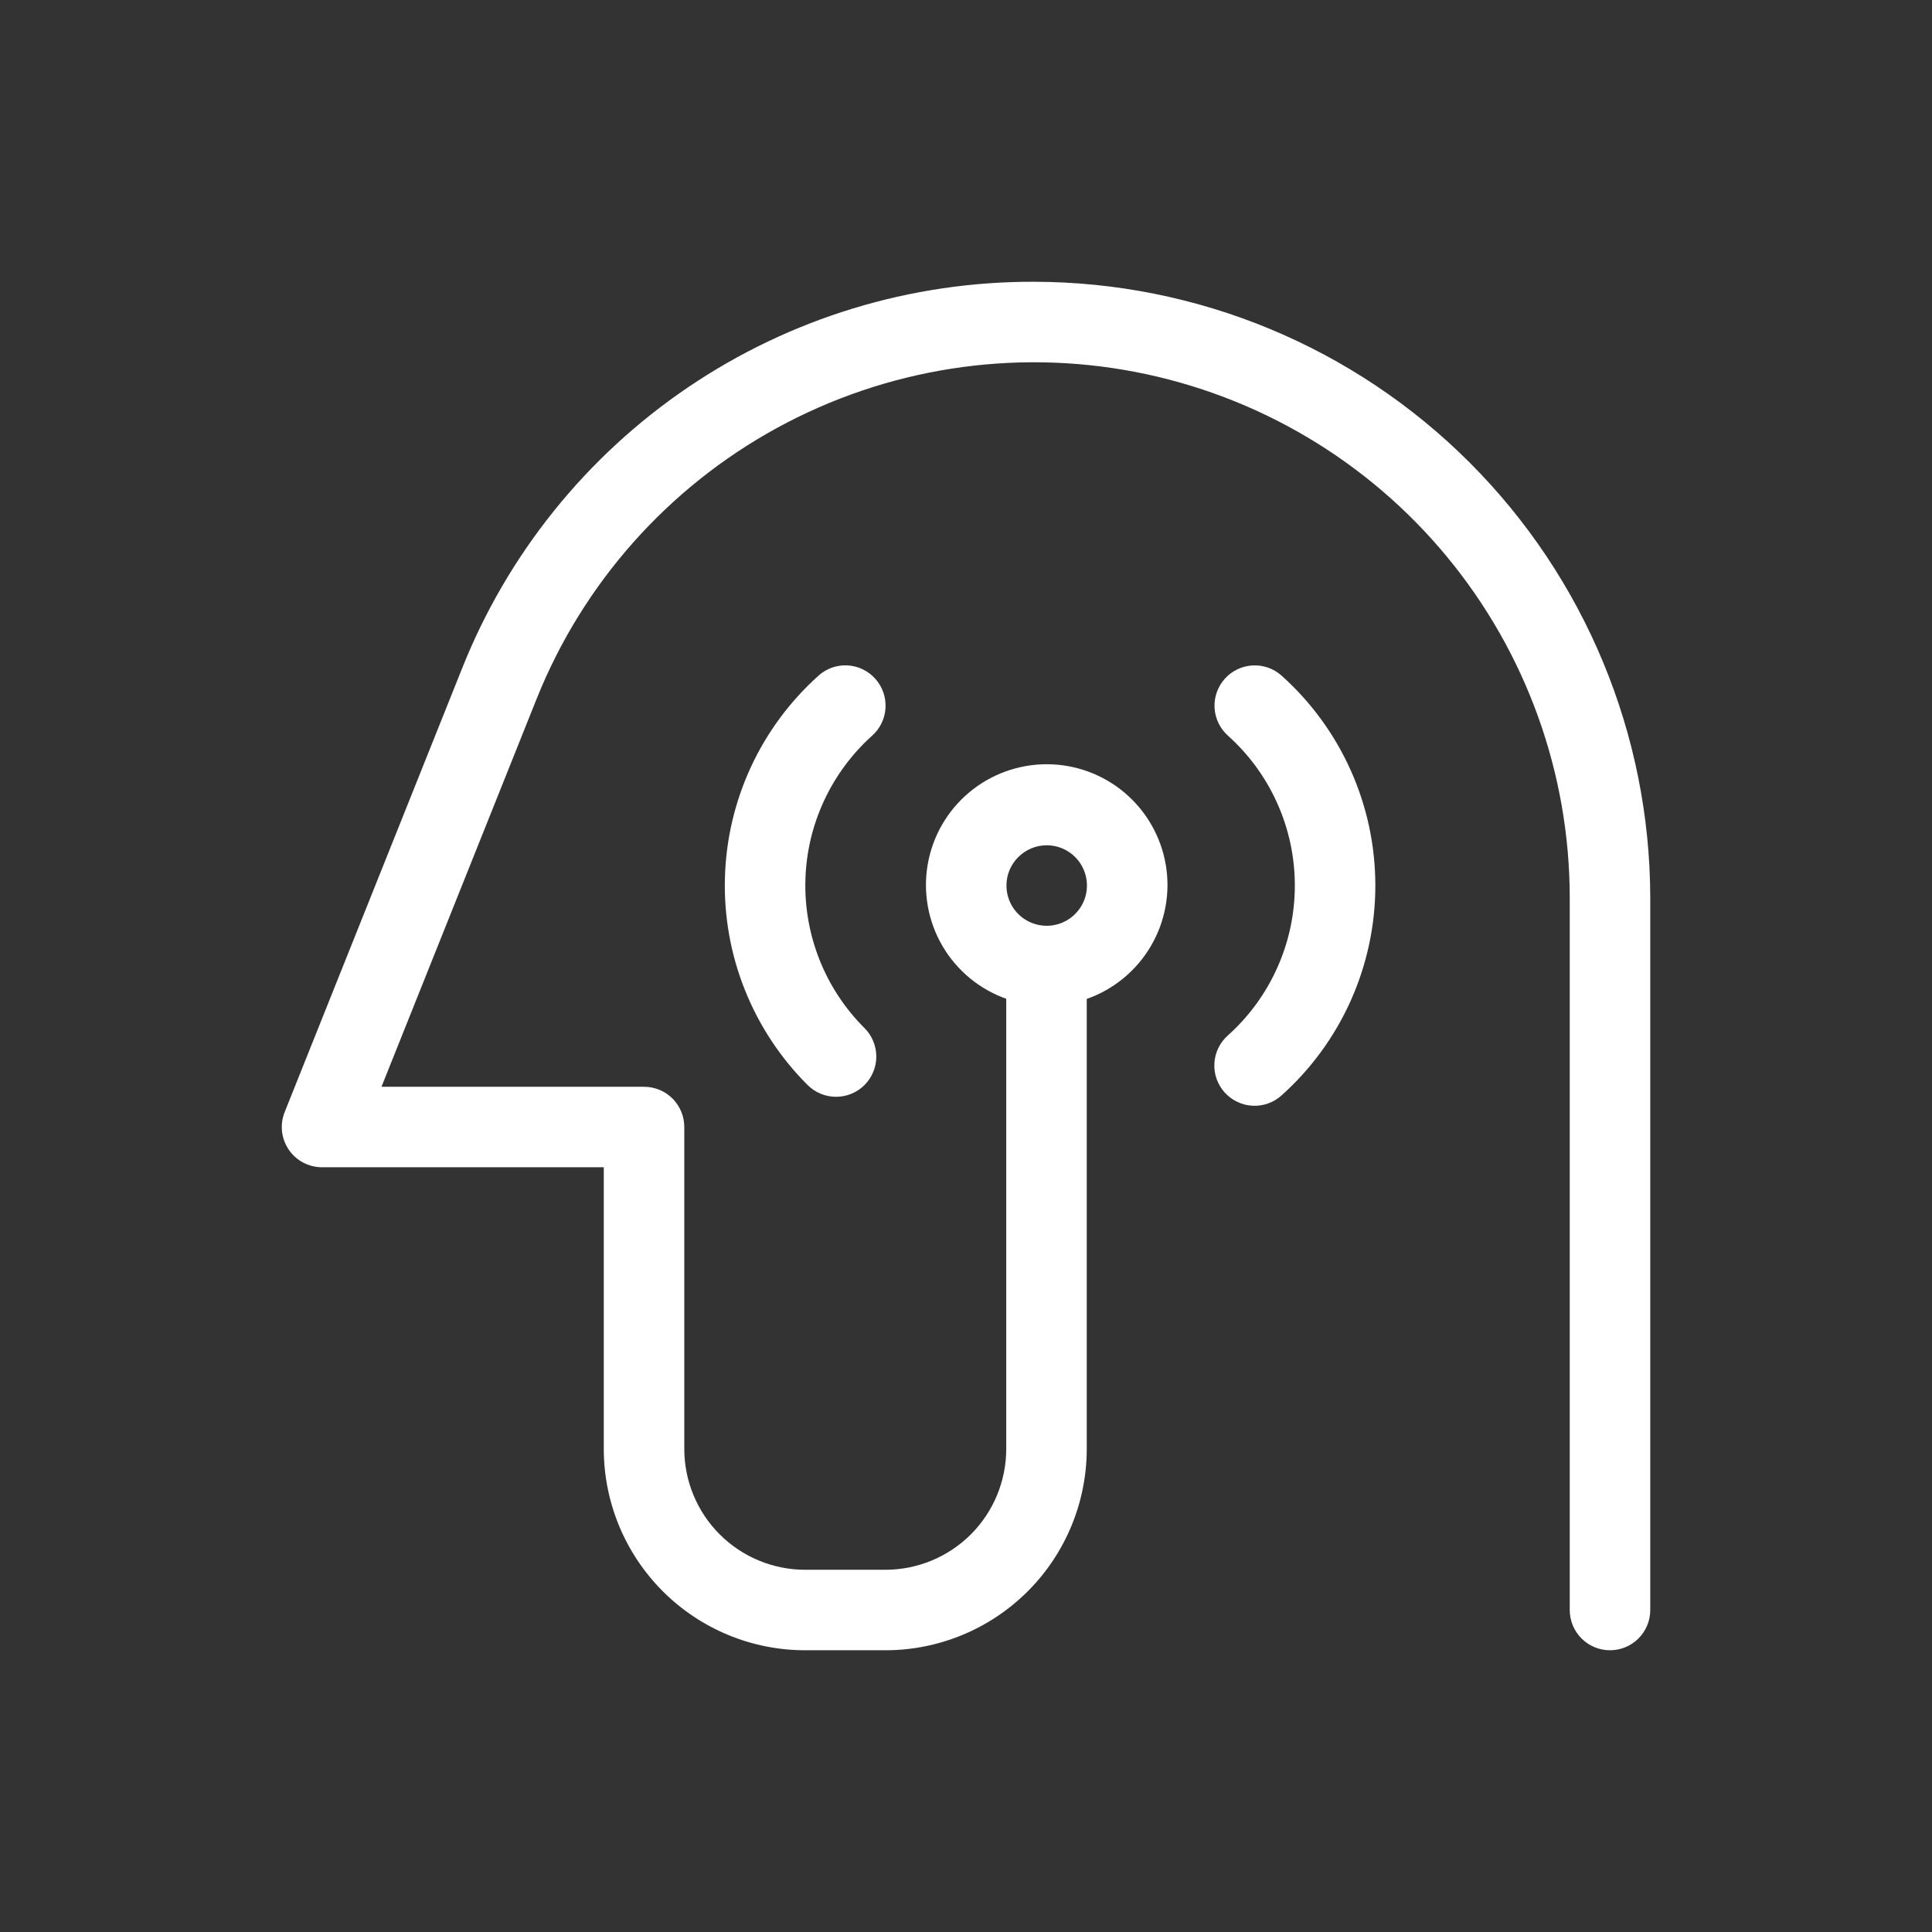
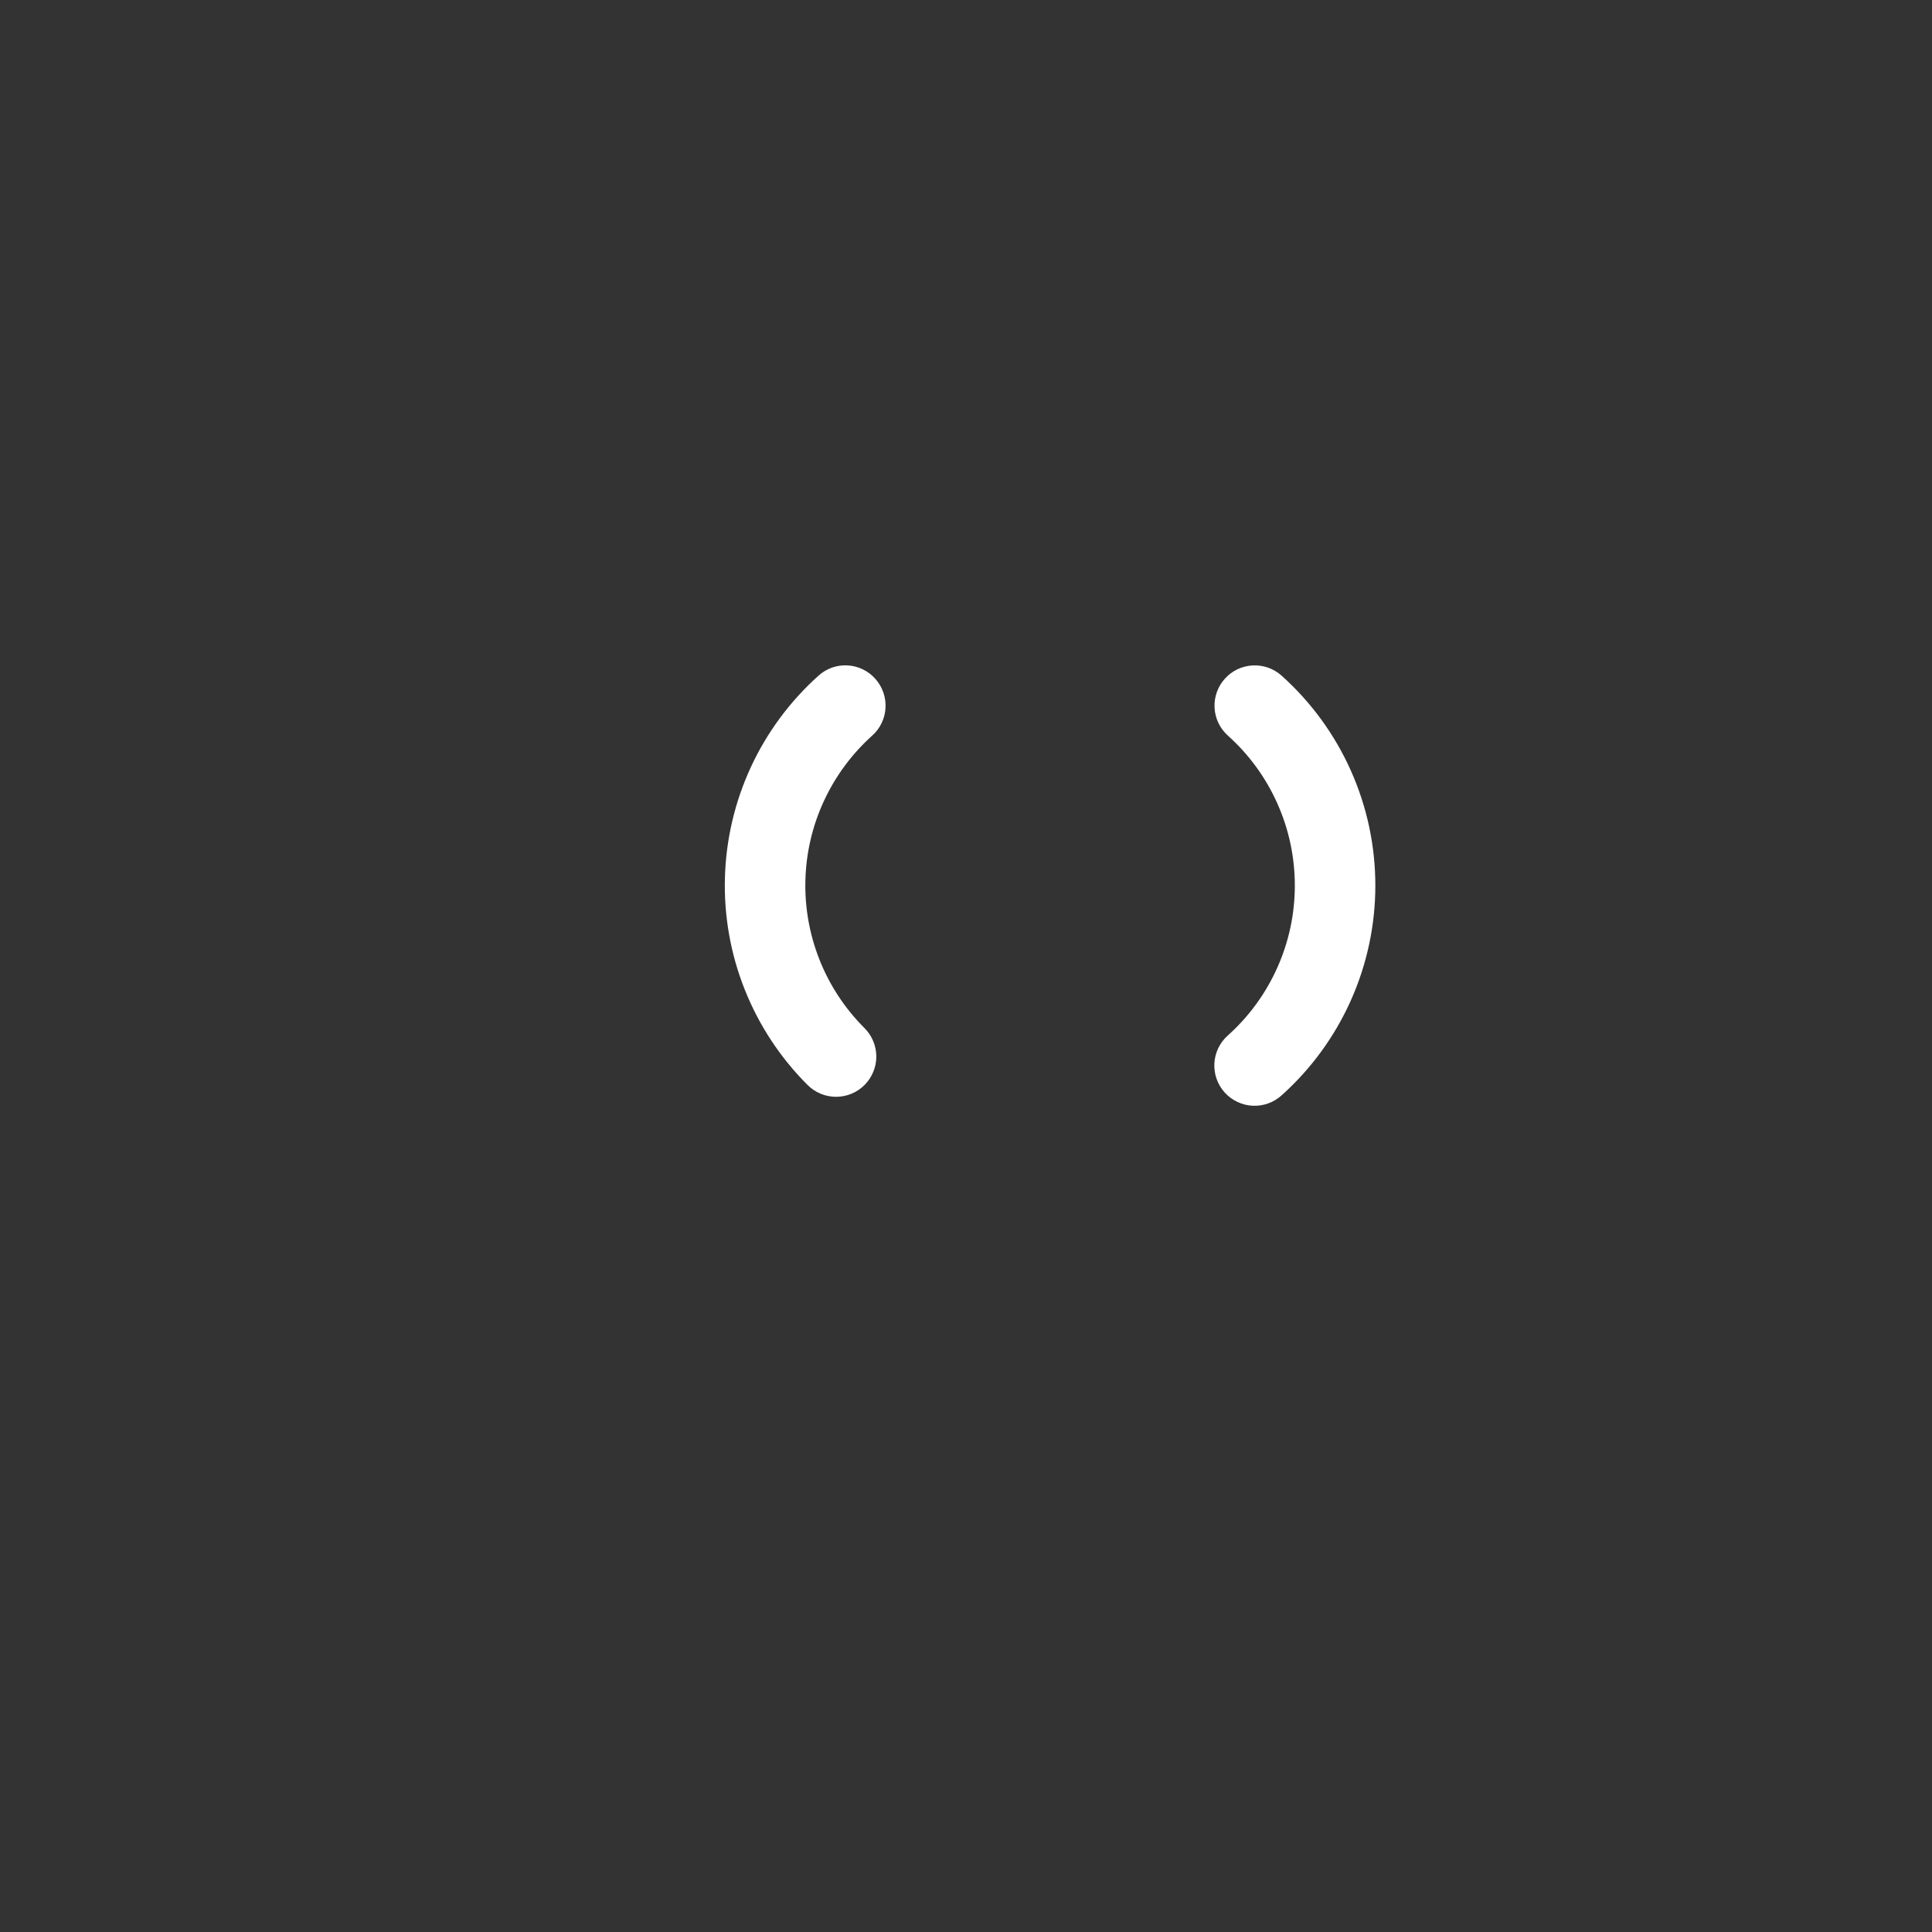
<svg xmlns="http://www.w3.org/2000/svg" width="64" height="64" viewBox="0 0 64 64" fill="none">
  <rect x="0" y="0" width="64" height="64" fill="#333333" stroke="none" />
-   <path d="M34.253 9.334C30.17 9.321 26.178 10.538 22.797 12.827C19.416 15.116 16.803 18.369 15.298 22.165L9.43 36.839C9.349 37.042 9.319 37.261 9.342 37.477C9.366 37.694 9.442 37.901 9.564 38.082C9.686 38.262 9.851 38.41 10.043 38.512C10.236 38.614 10.45 38.667 10.668 38.667H20.001V48.001C20.003 49.768 20.706 51.463 21.956 52.713C23.206 53.963 24.9 54.666 26.668 54.667H29.335C31.102 54.666 32.797 53.962 34.046 52.713C35.296 51.463 35.998 49.768 36 48.001V33.091C36.89 32.778 37.641 32.16 38.12 31.347C38.599 30.534 38.776 29.578 38.618 28.648C38.46 27.717 37.978 26.873 37.258 26.263C36.537 25.653 35.625 25.318 34.681 25.316C33.737 25.315 32.823 25.647 32.101 26.253C31.378 26.86 30.893 27.703 30.732 28.633C30.571 29.563 30.743 30.52 31.219 31.335C31.695 32.15 32.444 32.77 33.333 33.086V48.001C33.332 49.061 32.911 50.078 32.161 50.828C31.411 51.577 30.395 51.999 29.335 52.001H26.668C25.607 51.999 24.591 51.578 23.841 50.828C23.091 50.078 22.669 49.061 22.668 48.001V37.334C22.668 37.159 22.634 36.986 22.567 36.824C22.5 36.662 22.401 36.515 22.278 36.391C22.154 36.267 22.007 36.169 21.845 36.102C21.683 36.035 21.51 36.001 21.335 36.001H12.637L17.775 23.154C19.307 19.326 22.125 16.15 25.744 14.173C29.364 12.196 33.559 11.541 37.608 12.321C41.658 13.101 45.31 15.267 47.936 18.447C50.562 21.626 51.999 25.621 52 29.746V53.334C52 53.688 52.14 54.027 52.391 54.277C52.641 54.527 52.98 54.667 53.333 54.667C53.687 54.667 54.026 54.527 54.276 54.277C54.526 54.027 54.667 53.688 54.667 53.334V29.746C54.66 24.334 52.507 19.145 48.68 15.319C44.853 11.492 39.664 9.34 34.253 9.334ZM34.675 28.001C34.938 28.001 35.196 28.079 35.415 28.226C35.634 28.373 35.805 28.581 35.905 28.825C36.006 29.068 36.032 29.337 35.981 29.595C35.929 29.854 35.802 30.091 35.615 30.277C35.429 30.464 35.191 30.591 34.933 30.642C34.674 30.693 34.406 30.667 34.163 30.566C33.919 30.465 33.711 30.294 33.564 30.075C33.418 29.855 33.34 29.598 33.34 29.334C33.34 28.98 33.481 28.642 33.732 28.392C33.982 28.142 34.321 28.001 34.675 28.001Z" fill="white" />
  <path d="M40.573 22.485C40.337 22.748 40.215 23.094 40.234 23.447C40.253 23.8 40.411 24.131 40.675 24.368C41.373 24.993 41.931 25.758 42.313 26.614C42.696 27.47 42.893 28.396 42.893 29.334C42.893 30.271 42.696 31.198 42.313 32.053C41.931 32.909 41.373 33.675 40.675 34.3C40.543 34.416 40.436 34.558 40.359 34.716C40.283 34.874 40.238 35.046 40.228 35.221C40.218 35.397 40.243 35.573 40.301 35.739C40.36 35.904 40.45 36.057 40.567 36.188C40.685 36.319 40.827 36.425 40.986 36.5C41.144 36.576 41.316 36.62 41.492 36.629C41.667 36.638 41.843 36.612 42.008 36.553C42.174 36.494 42.326 36.402 42.456 36.284C43.433 35.409 44.214 34.337 44.749 33.14C45.284 31.942 45.56 30.645 45.56 29.334C45.56 28.022 45.284 26.725 44.749 25.528C44.214 24.33 43.433 23.259 42.456 22.383C42.326 22.266 42.174 22.176 42.008 22.117C41.843 22.059 41.668 22.034 41.493 22.043C41.318 22.053 41.147 22.097 40.989 22.172C40.831 22.248 40.69 22.354 40.573 22.485Z" fill="white" />
  <path d="M28.995 22.485C28.878 22.354 28.737 22.248 28.579 22.172C28.421 22.095 28.25 22.051 28.074 22.042C27.899 22.032 27.724 22.058 27.559 22.116C27.394 22.175 27.242 22.266 27.112 22.384C26.168 23.231 25.406 24.261 24.873 25.412C24.341 26.564 24.048 27.811 24.014 29.079C23.979 30.347 24.203 31.609 24.673 32.787C25.142 33.965 25.847 35.036 26.743 35.933C26.867 36.059 27.014 36.159 27.176 36.228C27.338 36.296 27.513 36.332 27.689 36.333C27.865 36.334 28.04 36.3 28.203 36.233C28.366 36.166 28.514 36.067 28.638 35.943C28.763 35.818 28.861 35.67 28.928 35.507C28.996 35.344 29.03 35.169 29.029 34.993C29.028 34.817 28.992 34.643 28.923 34.48C28.855 34.318 28.755 34.171 28.629 34.048C27.988 33.407 27.485 32.642 27.15 31.8C26.815 30.958 26.655 30.057 26.68 29.151C26.704 28.245 26.913 27.354 27.294 26.532C27.675 25.709 28.219 24.973 28.893 24.368C29.024 24.251 29.13 24.11 29.205 23.952C29.281 23.794 29.325 23.622 29.334 23.448C29.344 23.273 29.318 23.098 29.26 22.933C29.202 22.767 29.112 22.615 28.995 22.485Z" fill="white" />
</svg>